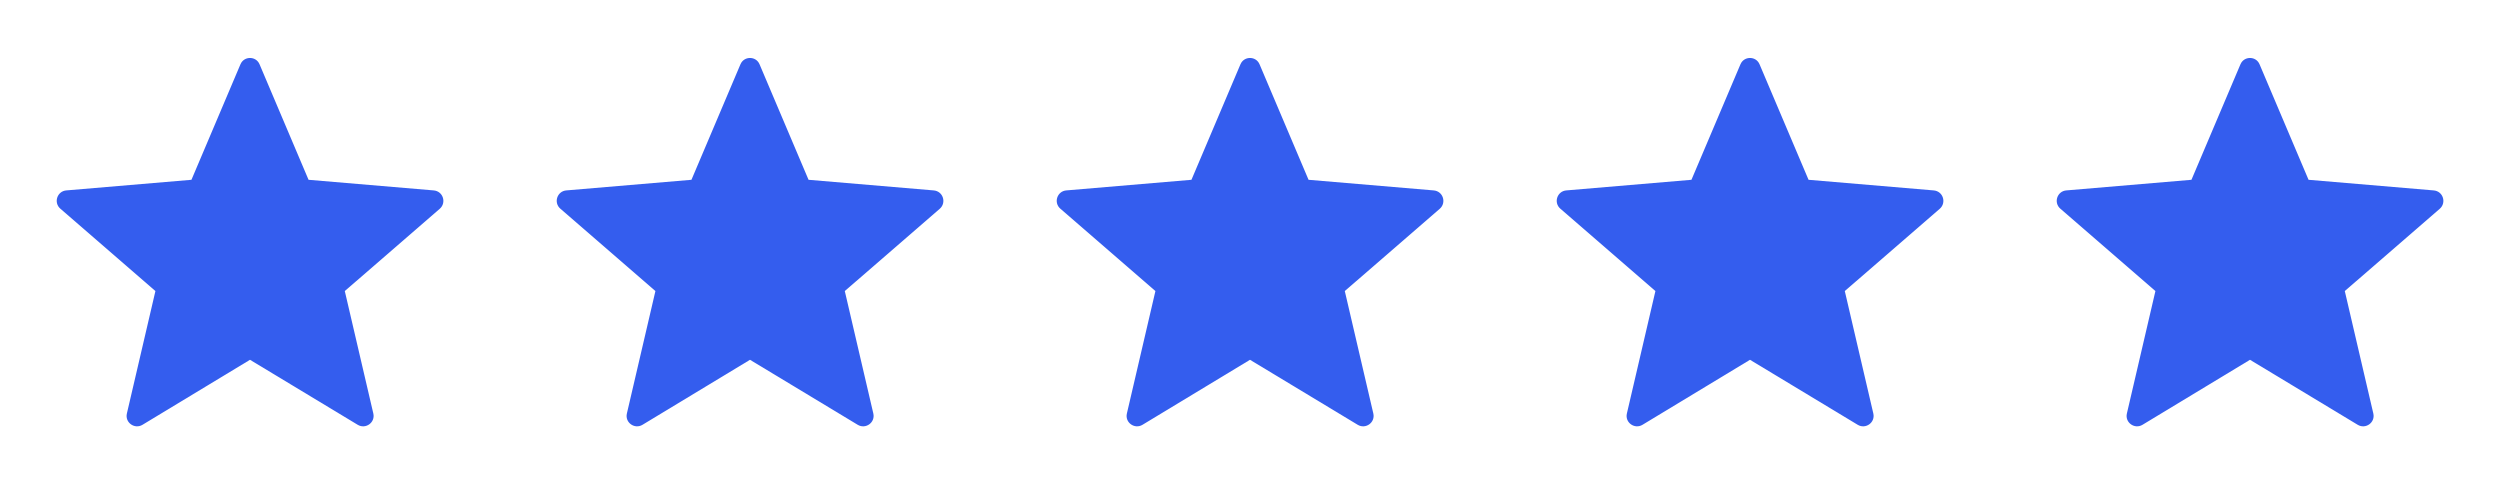
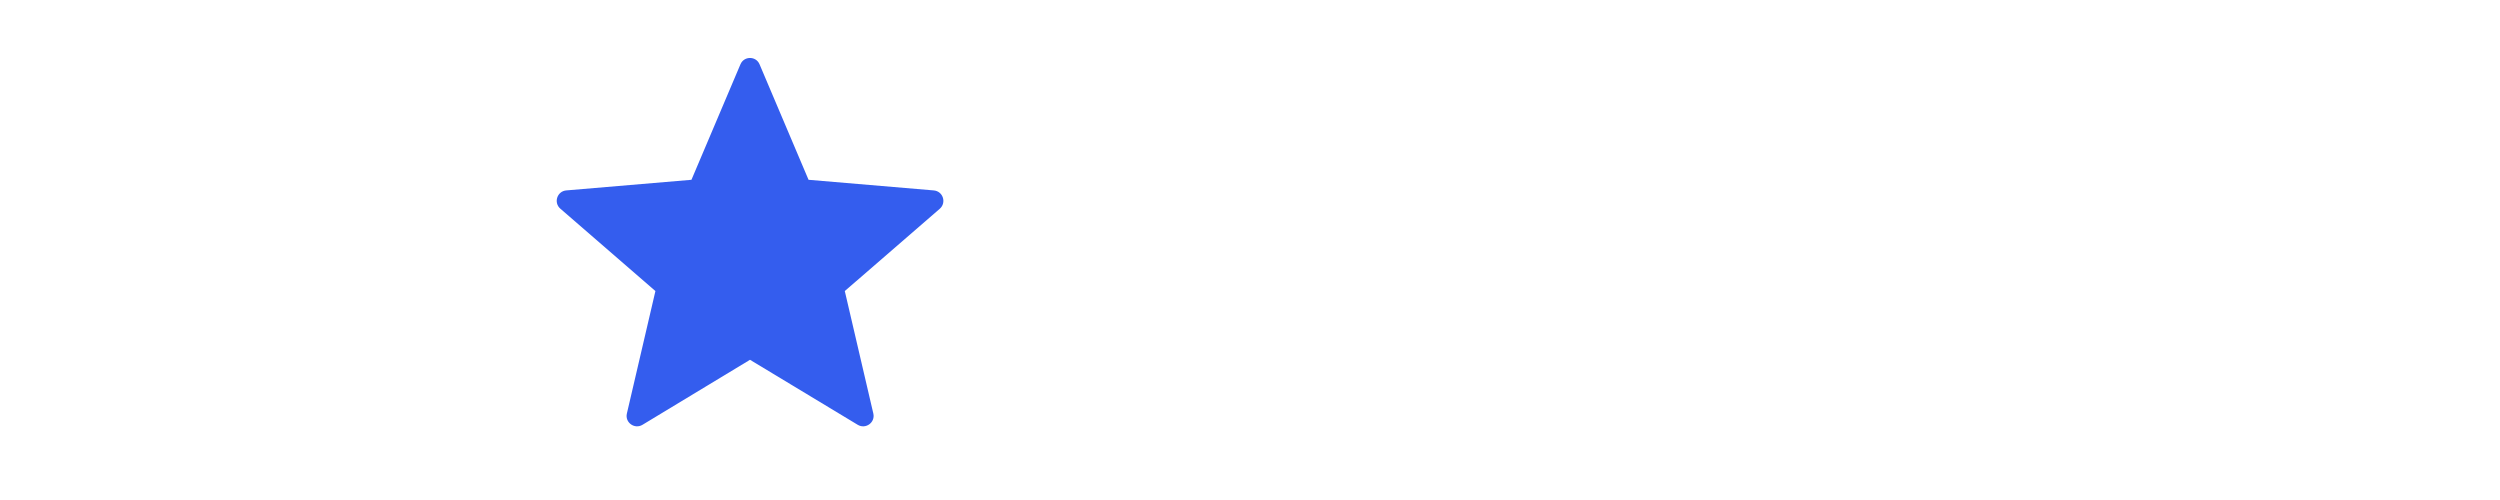
<svg xmlns="http://www.w3.org/2000/svg" width="120" height="24" viewBox="0 0 120 24" fill="none">
-   <path fill-rule="evenodd" clip-rule="evenodd" d="M12 17.27L17.17 20.39C17.55 20.62 18.02 20.28 17.92 19.85L16.55 13.97L21.11 10.02C21.44 9.73 21.27 9.18 20.82 9.14L14.81 8.63L12.46 3.09C12.29 2.68 11.71 2.68 11.54 3.09L9.19 8.63L3.18 9.14C2.74 9.18 2.56 9.73 2.9 10.02L7.46 13.97L6.09 19.85C5.99 20.28 6.46 20.62 6.84 20.39L12 17.27Z" fill="#345DEE" />
-   <path fill-rule="evenodd" clip-rule="evenodd" d="M60 17.27L65.17 20.39C65.55 20.62 66.02 20.28 65.92 19.85L64.55 13.97L69.11 10.02C69.44 9.73 69.27 9.18 68.82 9.14L62.81 8.63L60.46 3.09C60.29 2.68 59.71 2.68 59.54 3.09L57.19 8.63L51.18 9.14C50.74 9.18 50.56 9.73 50.9 10.02L55.46 13.97L54.09 19.85C53.99 20.28 54.46 20.62 54.84 20.39L60 17.27Z" fill="#345DEE" />
  <path fill-rule="evenodd" clip-rule="evenodd" d="M36 17.27L41.17 20.39C41.55 20.62 42.02 20.28 41.92 19.85L40.55 13.97L45.11 10.02C45.44 9.73 45.27 9.18 44.82 9.14L38.81 8.63L36.46 3.09C36.29 2.68 35.71 2.68 35.54 3.09L33.19 8.63L27.18 9.14C26.74 9.18 26.56 9.73 26.9 10.02L31.46 13.97L30.09 19.85C29.99 20.28 30.46 20.62 30.84 20.39L36 17.27Z" fill="#345DEE" />
-   <path fill-rule="evenodd" clip-rule="evenodd" d="M84 17.27L89.17 20.39C89.55 20.62 90.02 20.28 89.92 19.85L88.55 13.97L93.11 10.02C93.44 9.73 93.27 9.18 92.82 9.14L86.81 8.63L84.46 3.09C84.29 2.68 83.71 2.68 83.54 3.09L81.19 8.63L75.18 9.14C74.74 9.18 74.56 9.73 74.9 10.02L79.46 13.97L78.09 19.85C77.99 20.28 78.46 20.62 78.84 20.39L84 17.27Z" fill="#345DEE" />
-   <path fill-rule="evenodd" clip-rule="evenodd" d="M108 17.27L113.17 20.39C113.55 20.62 114.02 20.28 113.92 19.85L112.55 13.97L117.11 10.02C117.44 9.73 117.27 9.18 116.82 9.14L110.81 8.63L108.46 3.09C108.29 2.68 107.71 2.68 107.54 3.09L105.19 8.63L99.18 9.14C98.74 9.18 98.56 9.73 98.9 10.02L103.46 13.97L102.09 19.85C101.99 20.28 102.46 20.62 102.84 20.39L108 17.27Z" fill="#345DEE" />
</svg>